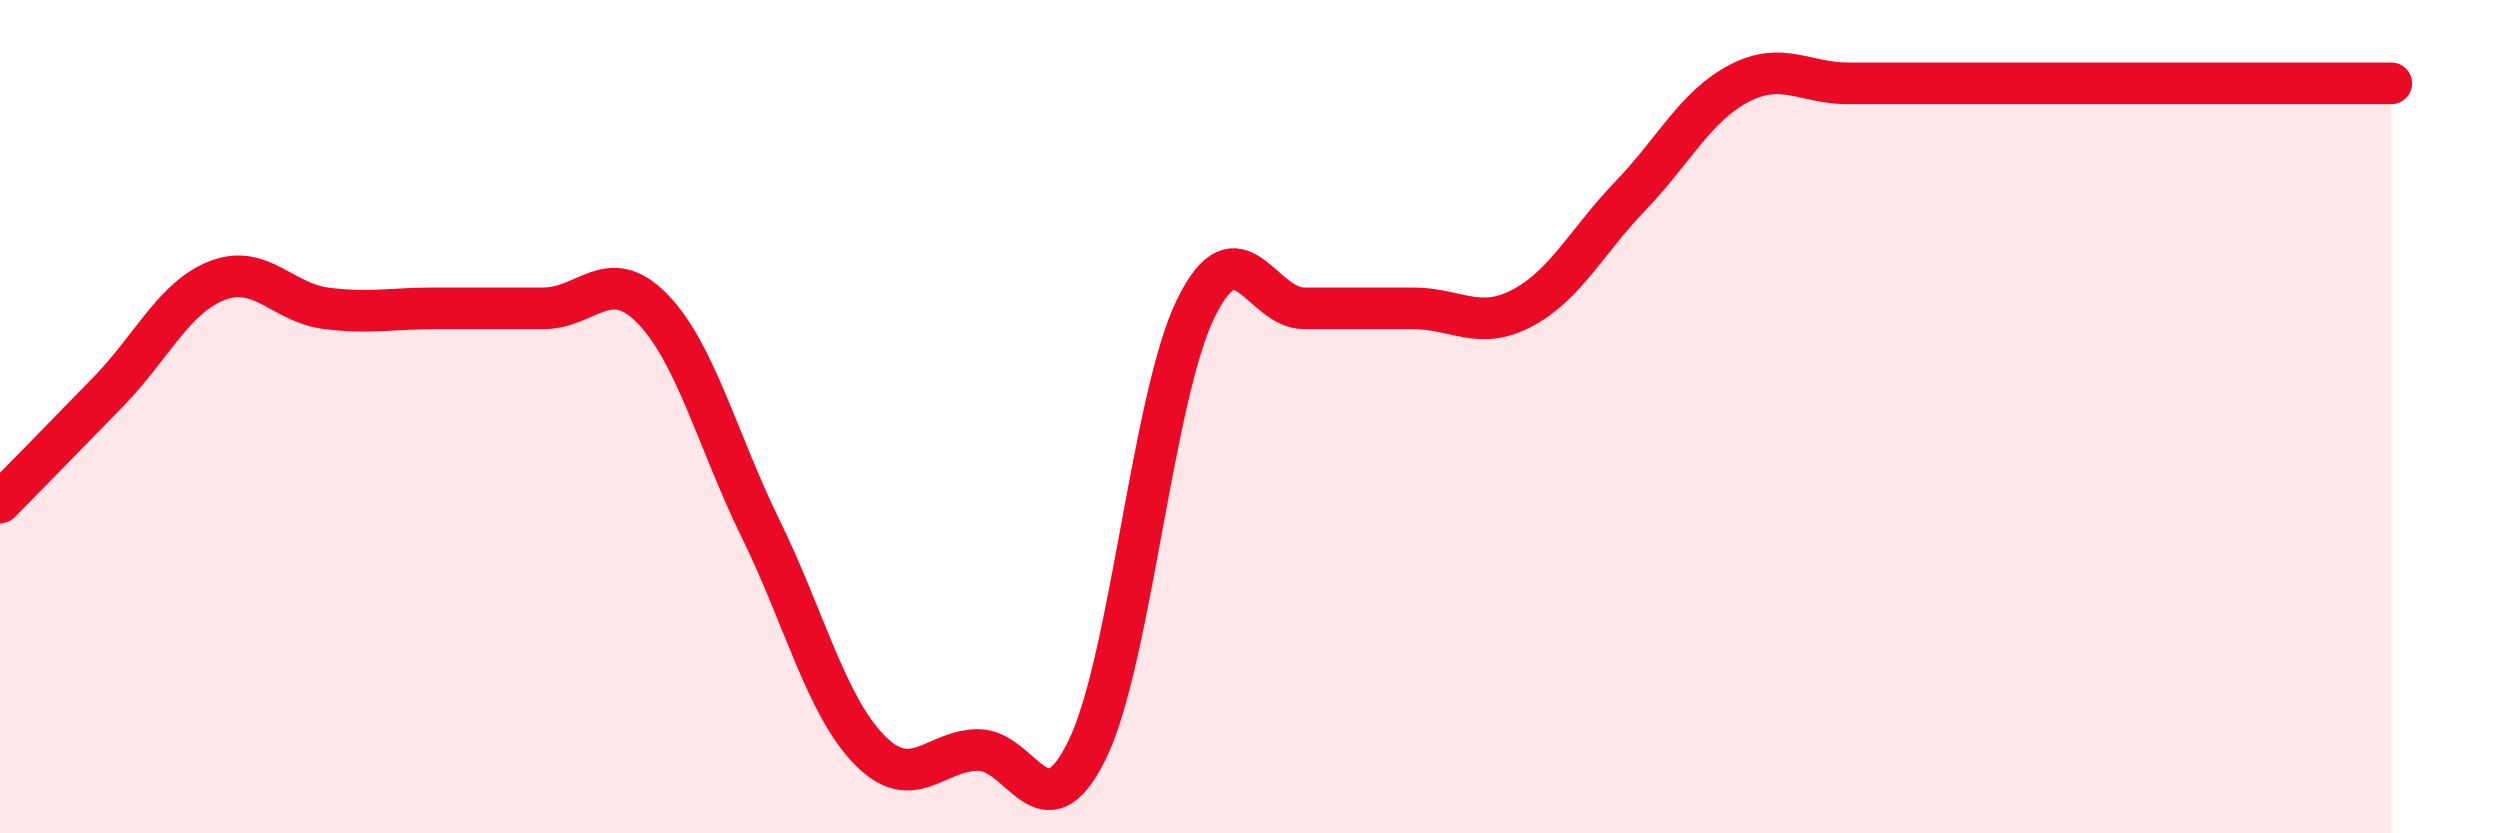
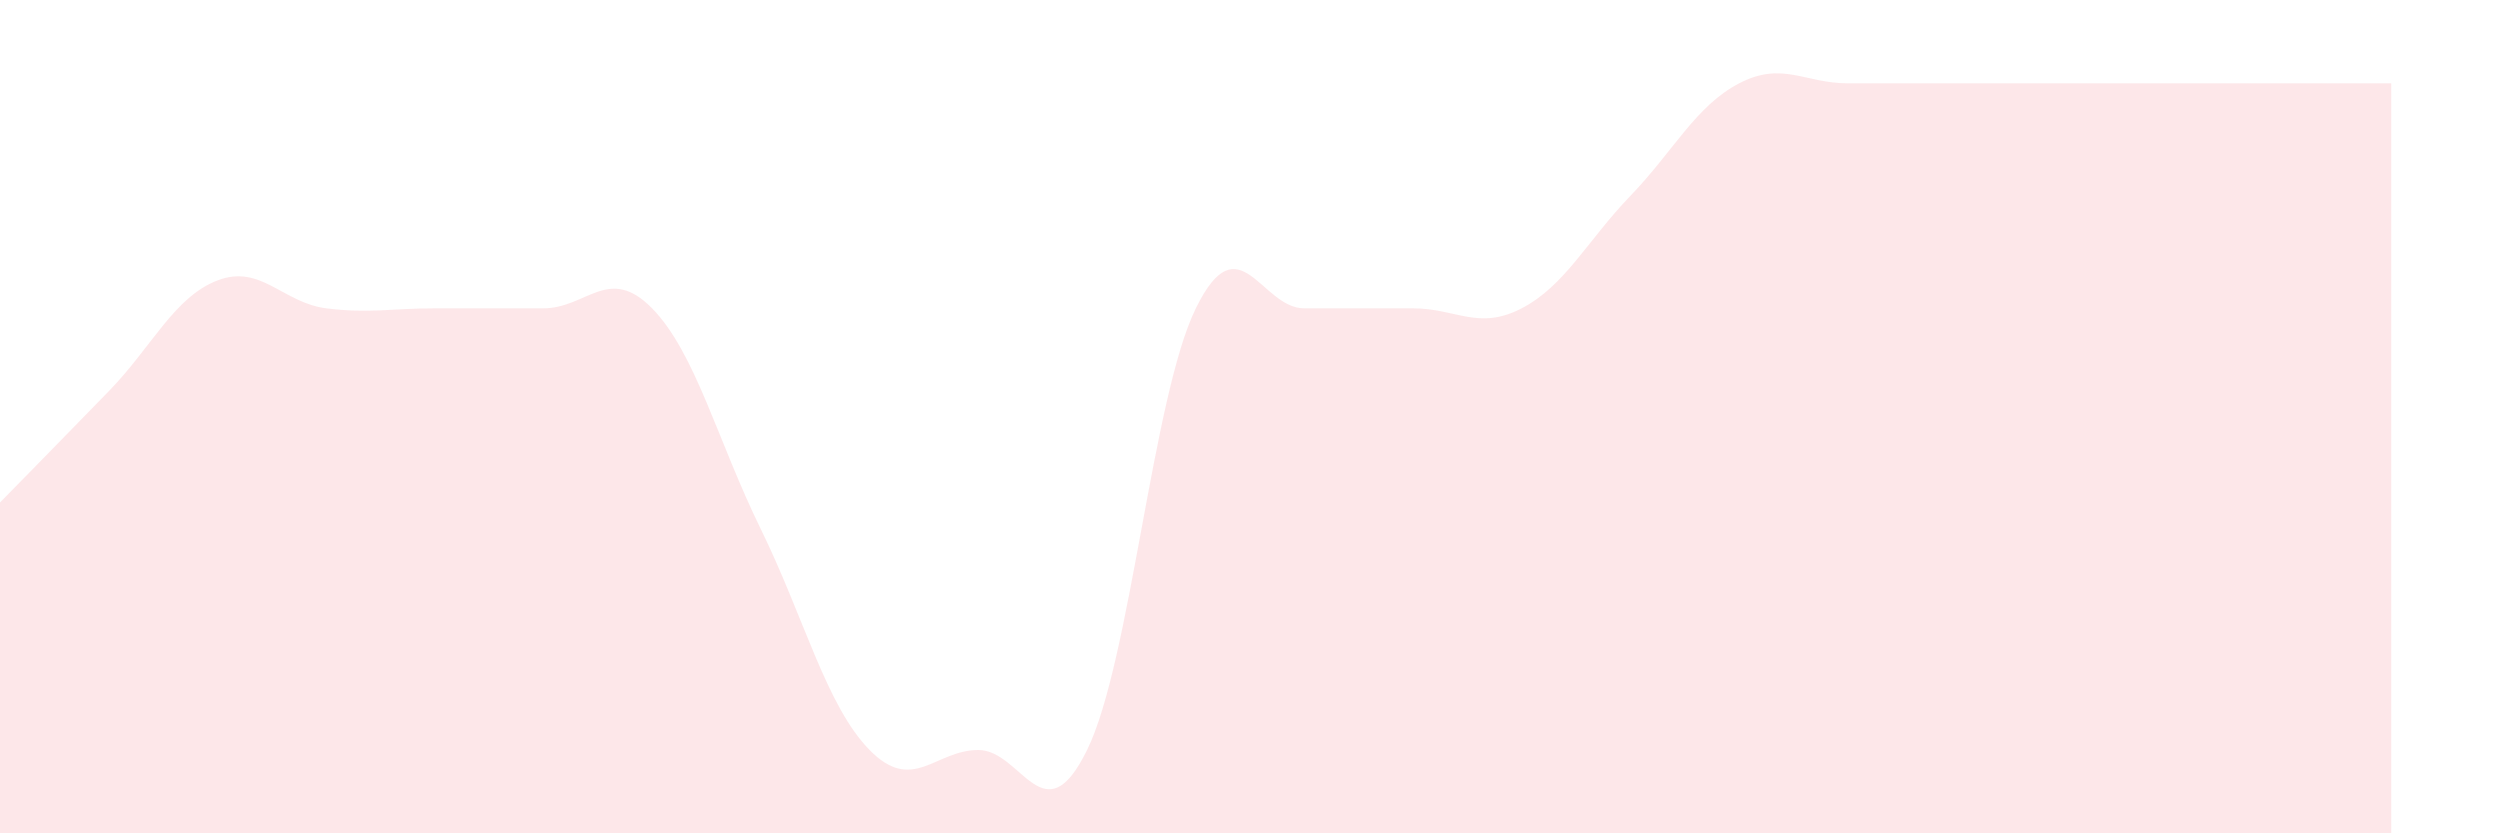
<svg xmlns="http://www.w3.org/2000/svg" width="60" height="20" viewBox="0 0 60 20">
  <path d="M 0,12.06 C 0.52,11.53 1.57,10.46 2.61,9.39 C 3.65,8.32 4.18,7.13 5.22,6.73 C 6.26,6.33 6.79,7.27 7.83,7.4 C 8.87,7.53 9.39,7.4 10.43,7.4 C 11.47,7.4 12,7.4 13.04,7.4 C 14.08,7.4 14.61,6.34 15.65,7.4 C 16.69,8.46 17.22,10.58 18.26,12.7 C 19.3,14.82 19.83,16.94 20.87,18 C 21.91,19.06 22.44,18 23.48,18 C 24.52,18 25.05,20.12 26.09,18 C 27.13,15.88 27.66,9.52 28.7,7.4 C 29.74,5.28 30.26,7.4 31.3,7.4 C 32.34,7.4 32.87,7.4 33.91,7.4 C 34.95,7.4 35.48,7.94 36.52,7.4 C 37.56,6.86 38.09,5.78 39.13,4.7 C 40.17,3.62 40.7,2.54 41.74,2 C 42.78,1.46 43.31,2 44.35,2 C 45.39,2 45.92,2 46.96,2 C 48,2 48.53,2 49.57,2 C 50.61,2 51.13,2 52.17,2 C 53.21,2 53.74,2 54.78,2 C 55.82,2 56.87,2 57.39,2L57.39 20L0 20Z" fill="#EB0A25" opacity="0.1" stroke-linecap="round" stroke-linejoin="round" />
-   <path d="M 0,12.06 C 0.52,11.53 1.57,10.46 2.61,9.39 C 3.65,8.32 4.18,7.13 5.22,6.73 C 6.26,6.33 6.79,7.27 7.83,7.4 C 8.87,7.53 9.39,7.4 10.43,7.4 C 11.47,7.4 12,7.4 13.04,7.4 C 14.08,7.4 14.61,6.34 15.65,7.4 C 16.69,8.46 17.22,10.58 18.26,12.7 C 19.3,14.82 19.83,16.94 20.87,18 C 21.91,19.06 22.44,18 23.48,18 C 24.52,18 25.05,20.12 26.09,18 C 27.13,15.88 27.66,9.52 28.7,7.4 C 29.74,5.28 30.26,7.4 31.3,7.4 C 32.34,7.4 32.87,7.4 33.91,7.4 C 34.95,7.4 35.48,7.94 36.52,7.4 C 37.56,6.86 38.09,5.78 39.13,4.7 C 40.17,3.62 40.7,2.54 41.74,2 C 42.78,1.46 43.31,2 44.35,2 C 45.39,2 45.92,2 46.96,2 C 48,2 48.53,2 49.57,2 C 50.61,2 51.13,2 52.17,2 C 53.21,2 53.74,2 54.78,2 C 55.82,2 56.87,2 57.39,2" stroke="#EB0A25" stroke-width="1" fill="none" stroke-linecap="round" stroke-linejoin="round" />
</svg>